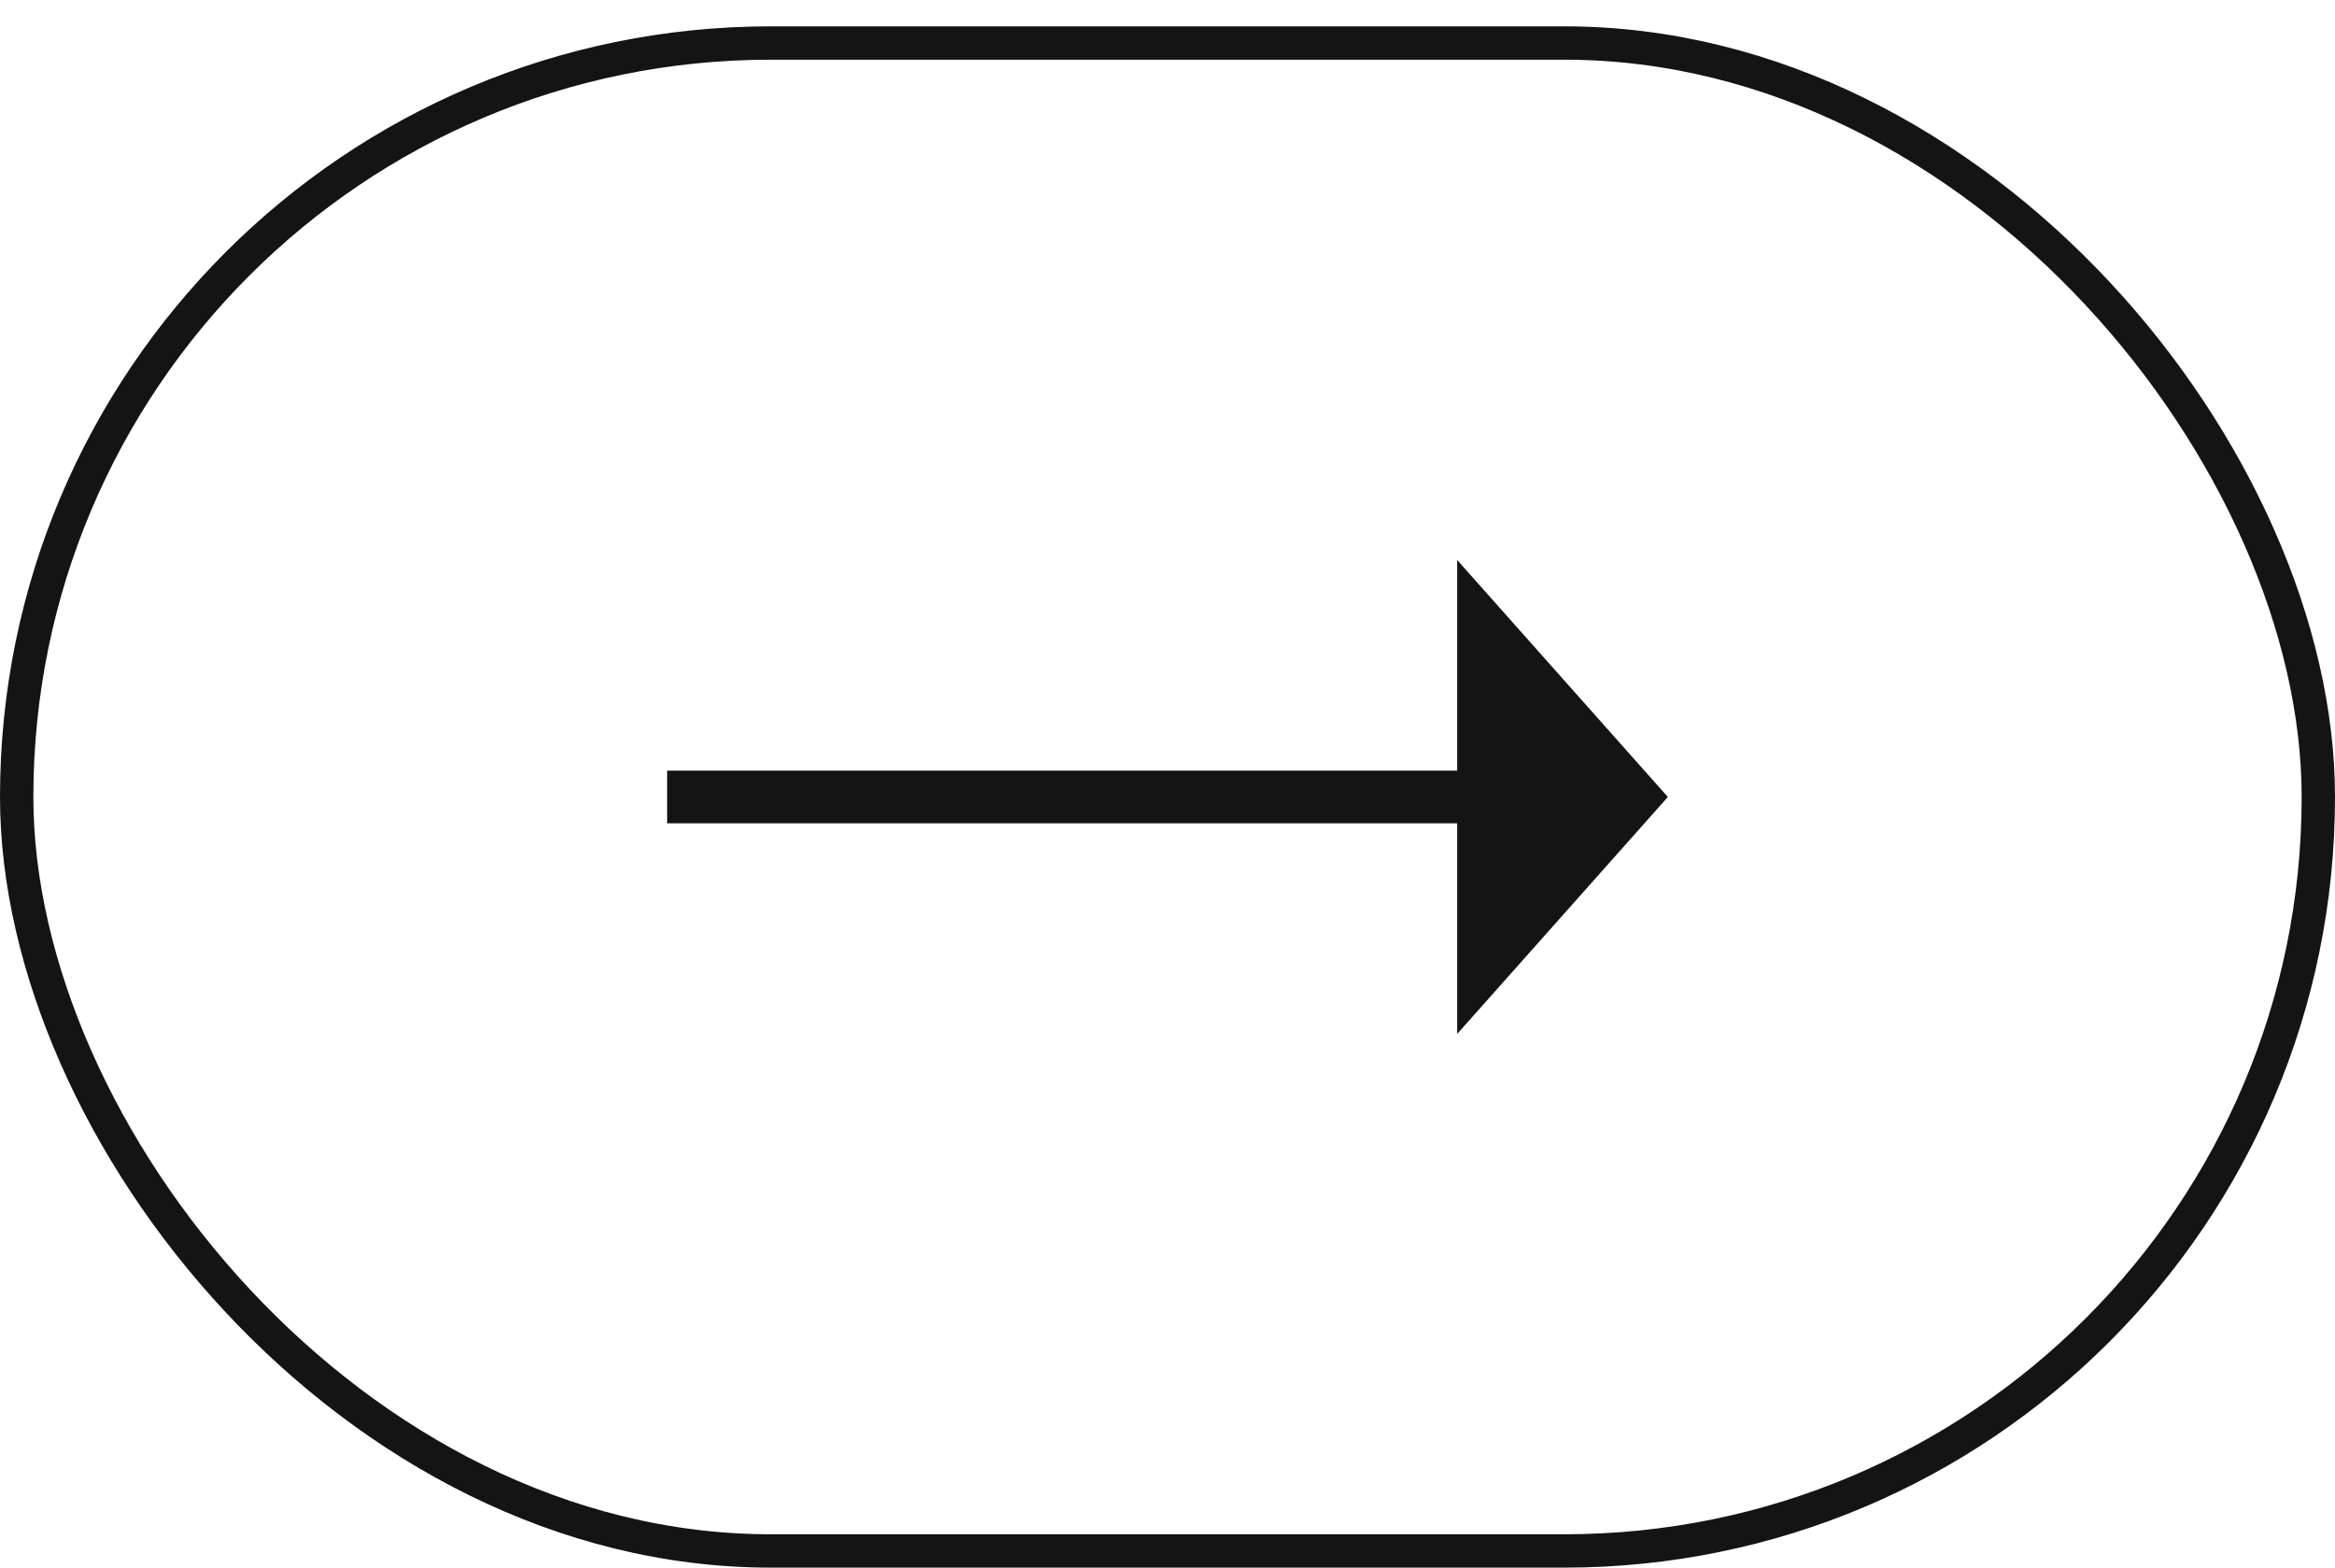
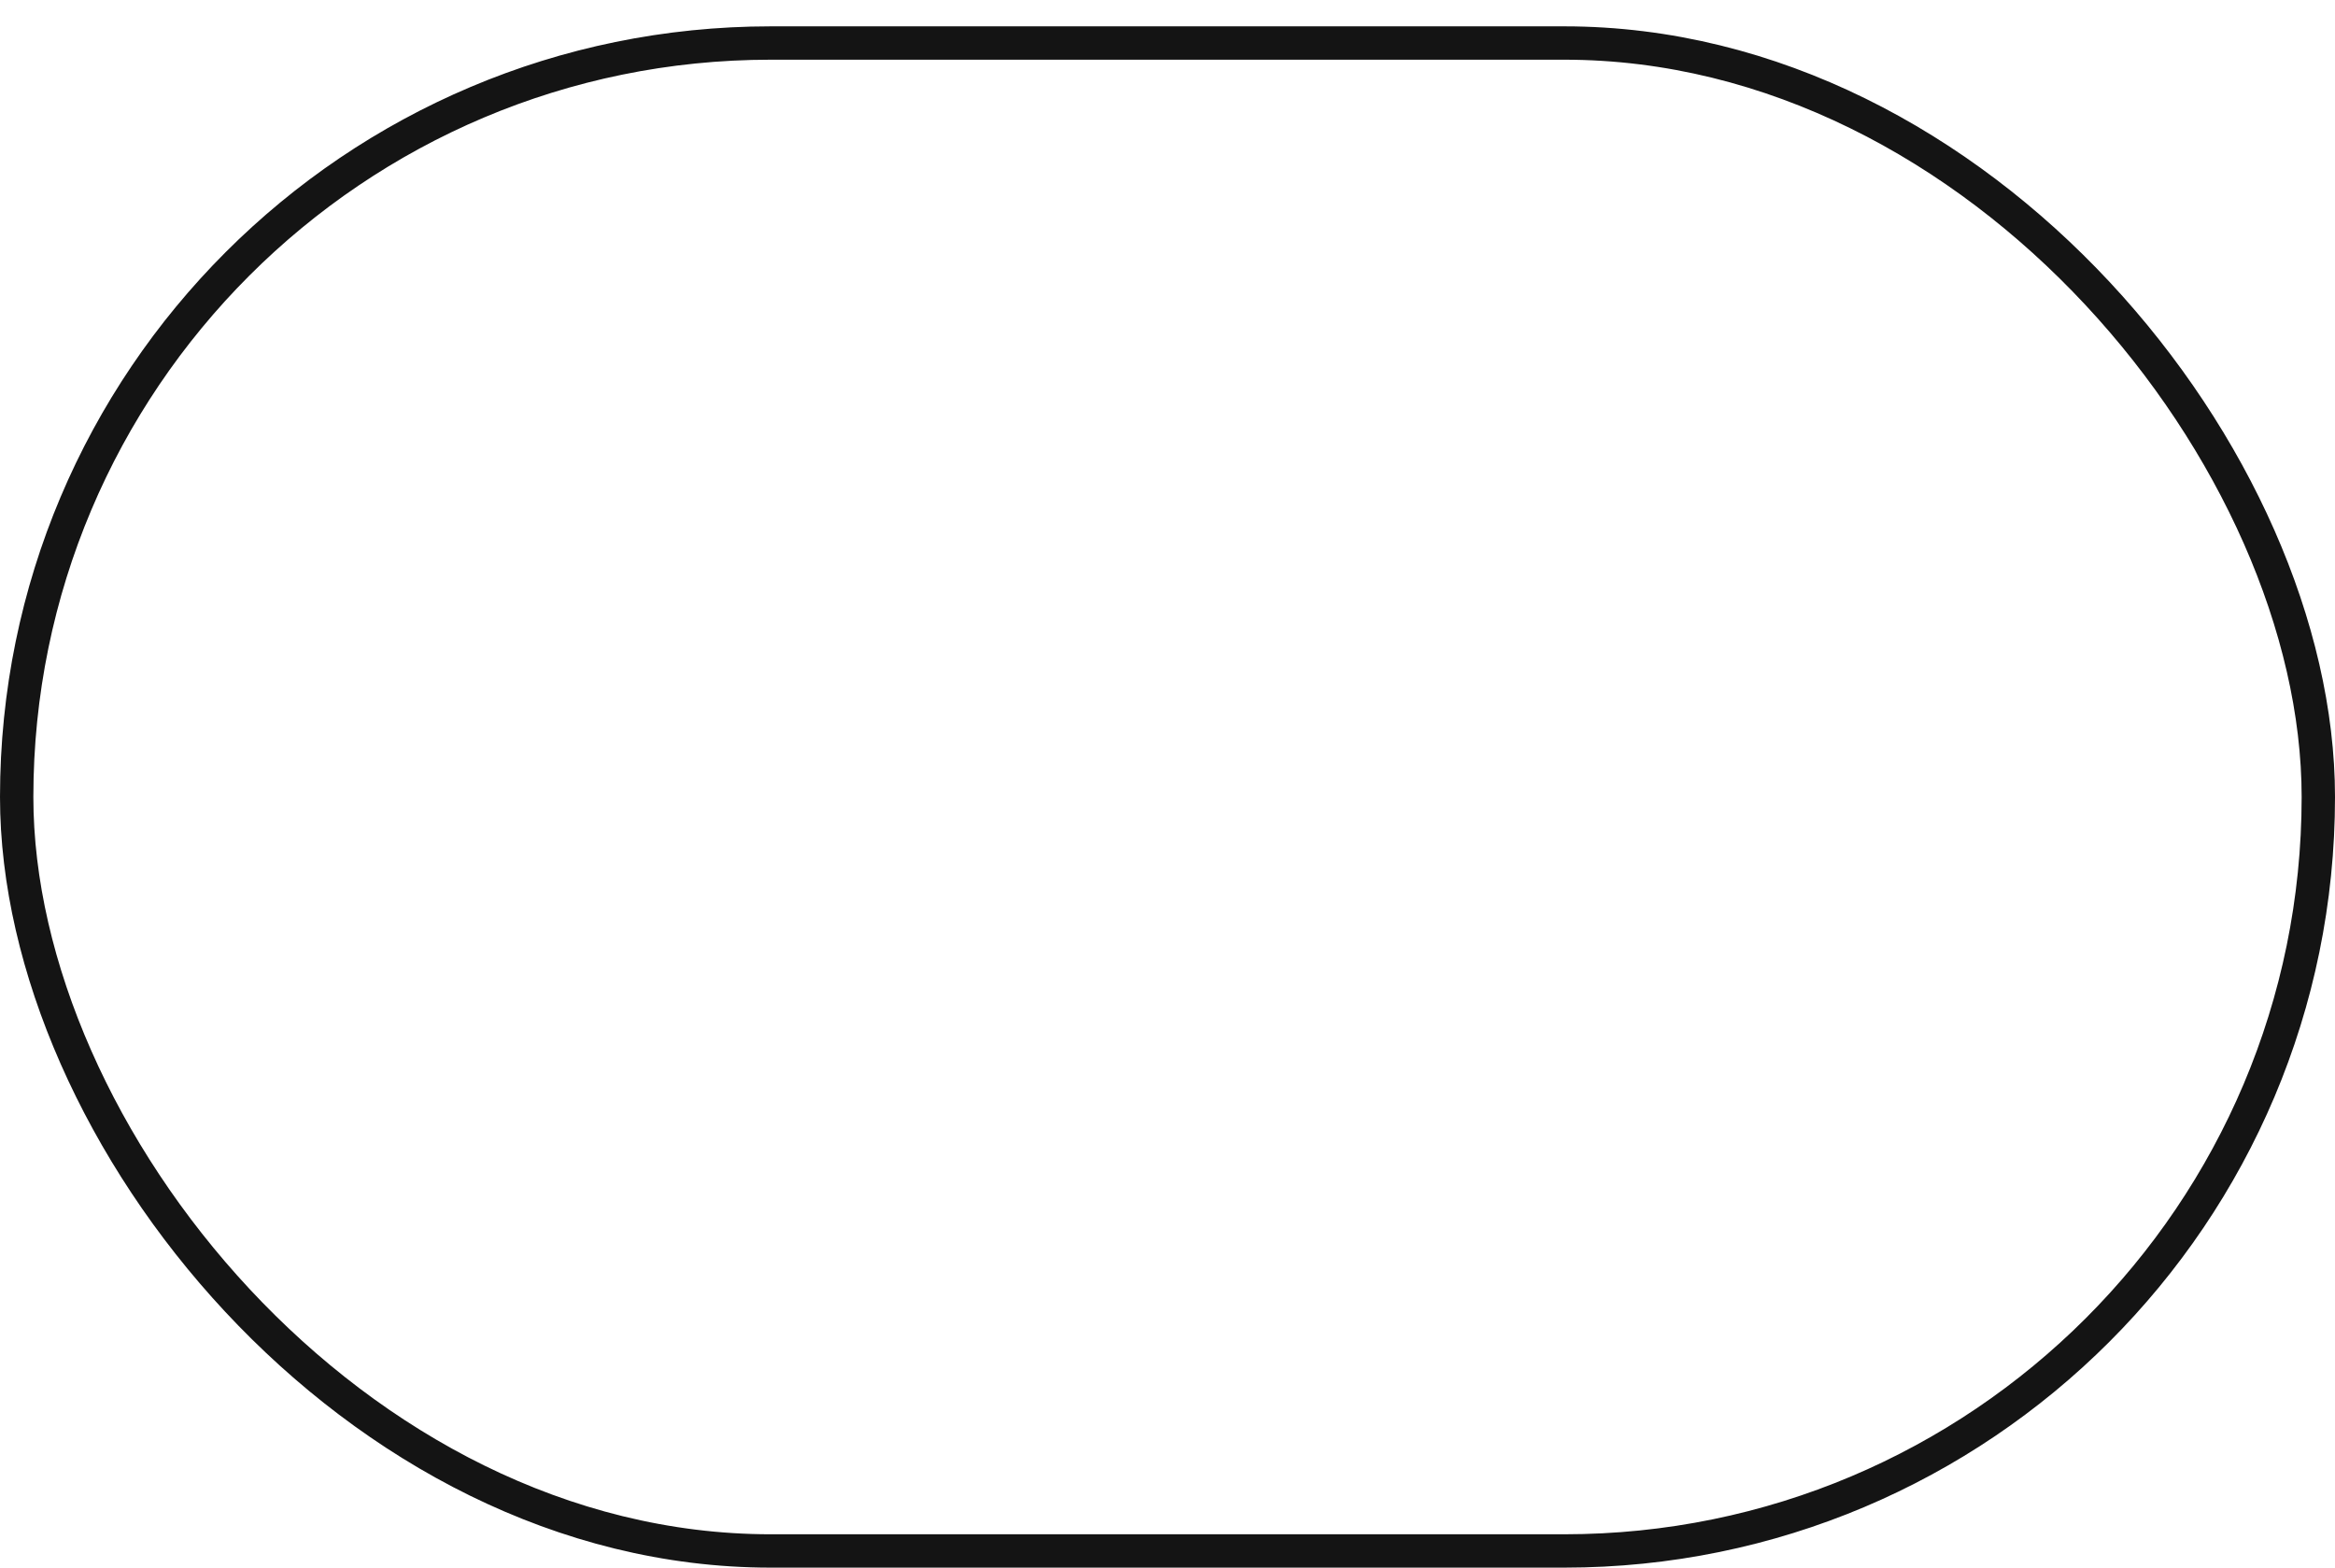
<svg xmlns="http://www.w3.org/2000/svg" width="70" height="47" viewBox="0 0 70 47" fill="none">
  <rect x="0.5" y="1.29" width="69" height="45.211" rx="22.605" stroke="#141414" />
-   <path fill-rule="evenodd" clip-rule="evenodd" d="M43.684 23.105L43.684 16.79L50 23.895L43.684 31L43.684 24.684L20 24.684L20 23.105L43.684 23.105Z" fill="#141414" />
</svg>